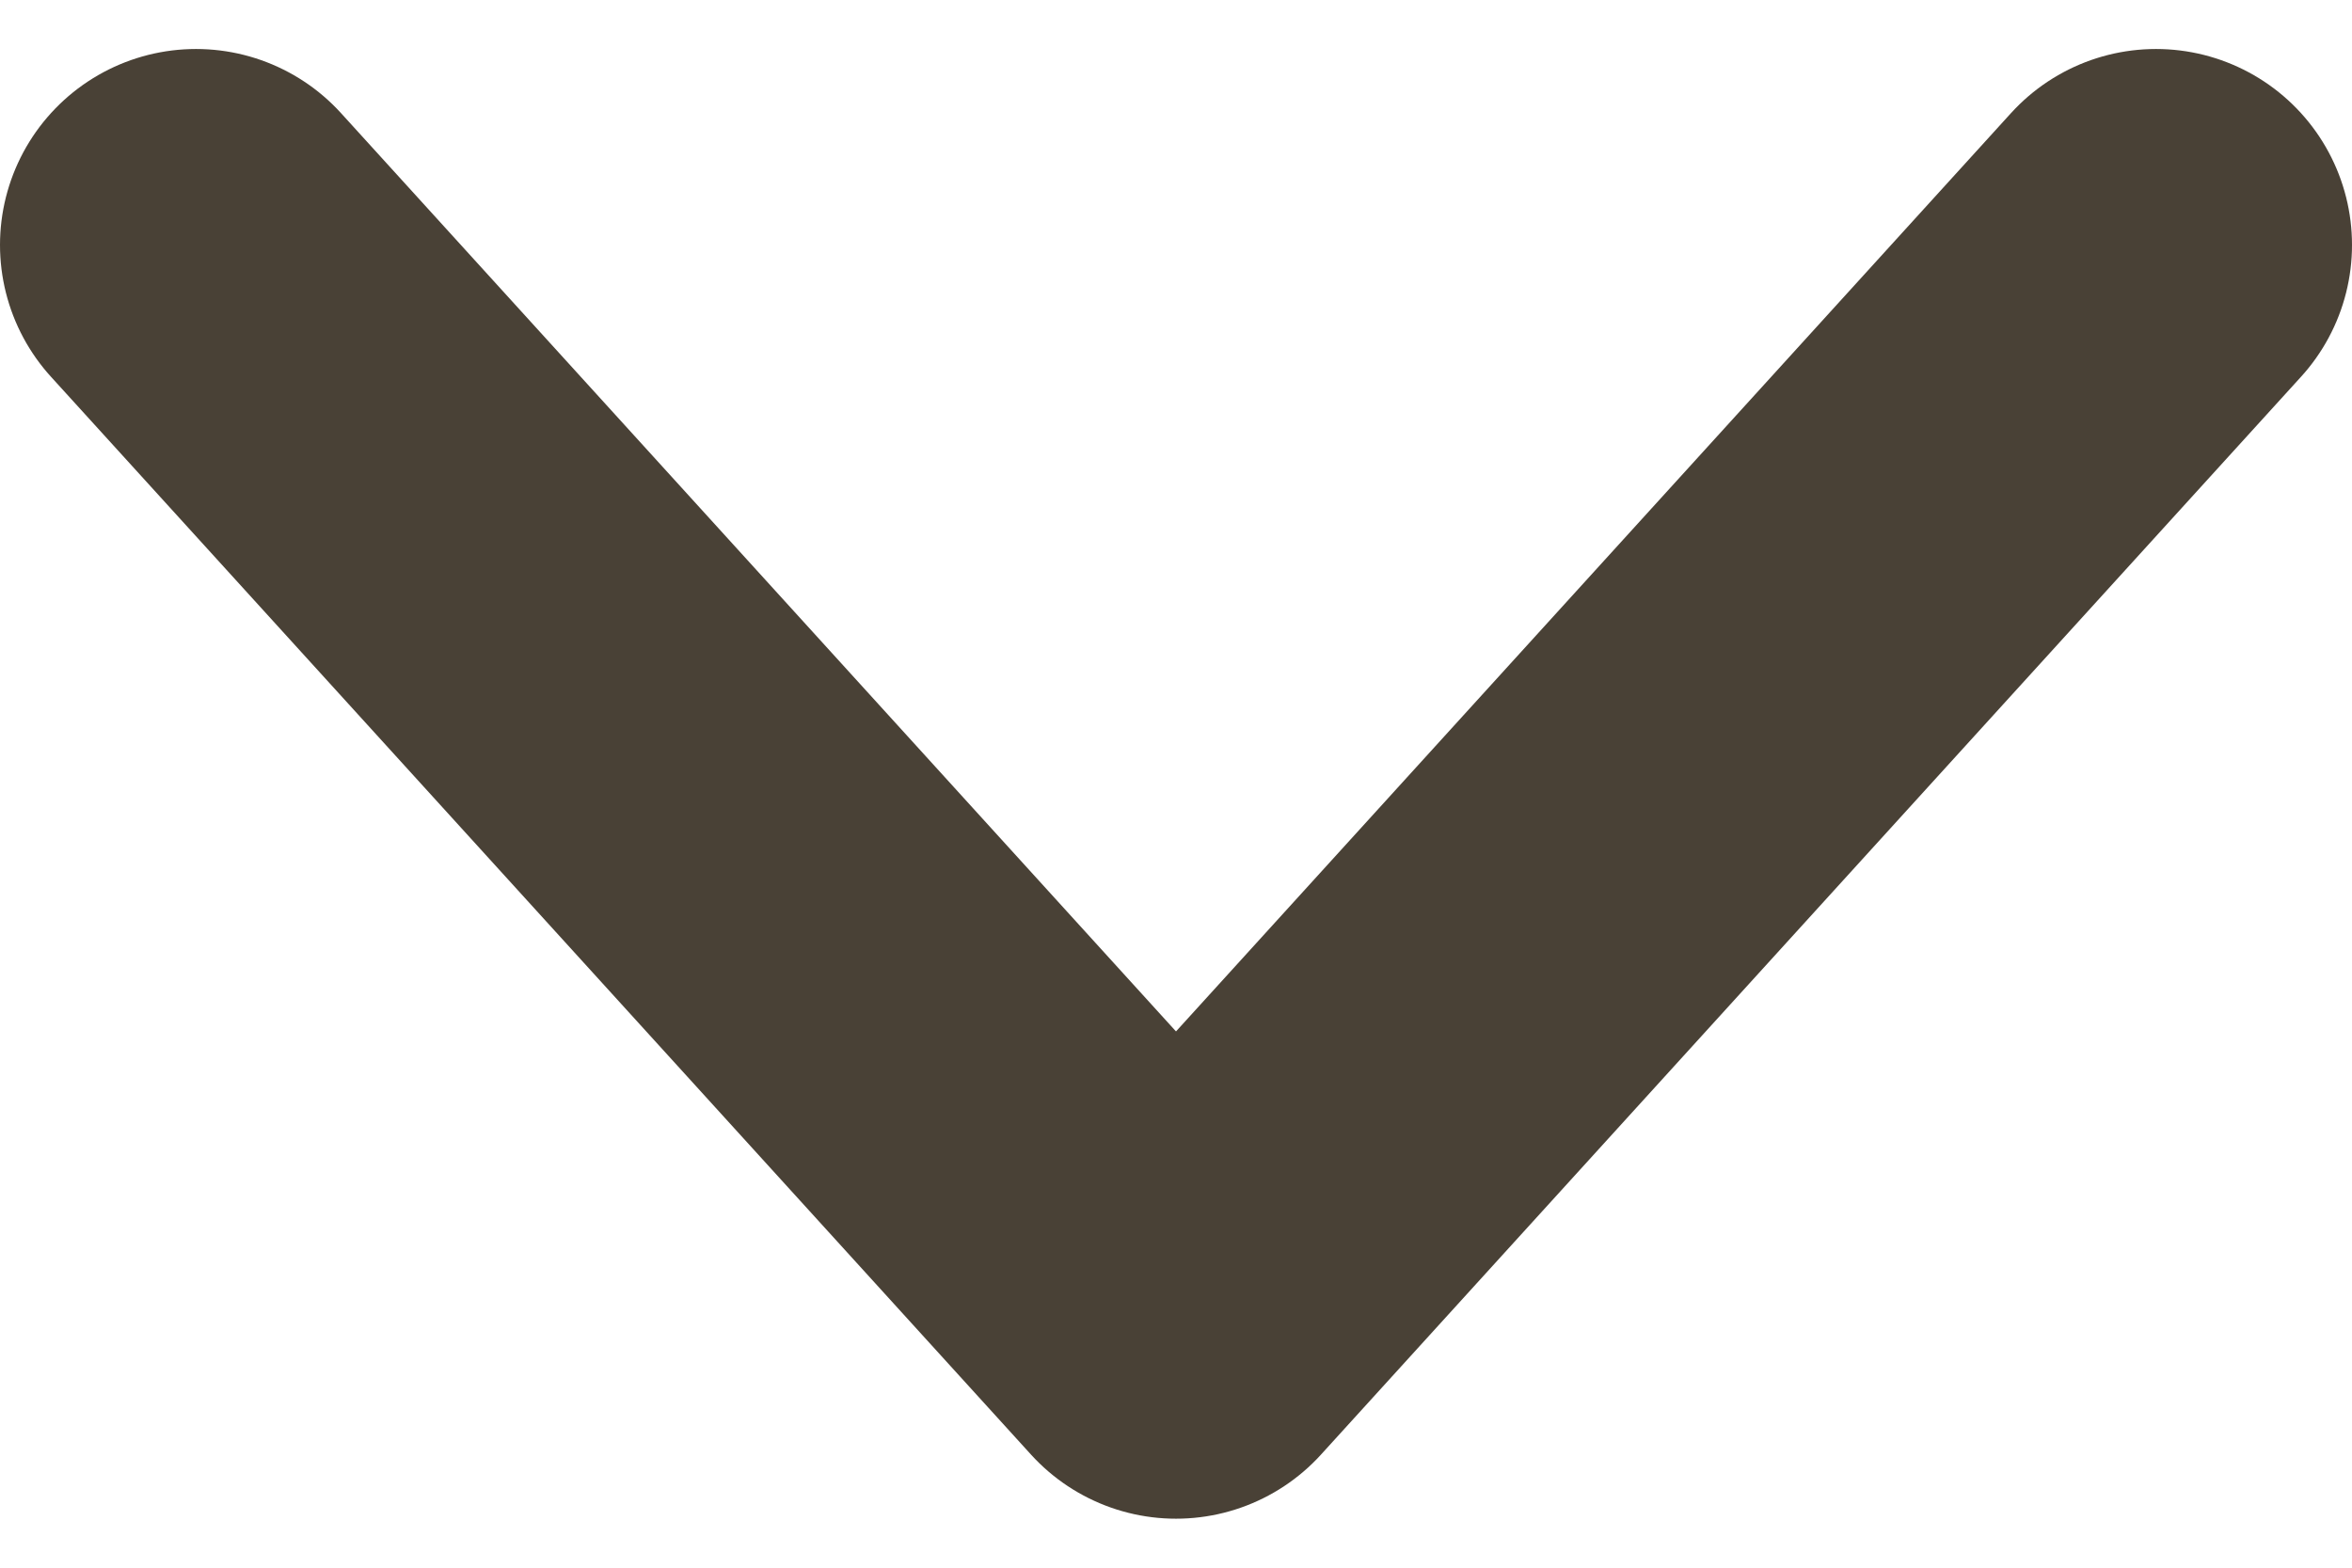
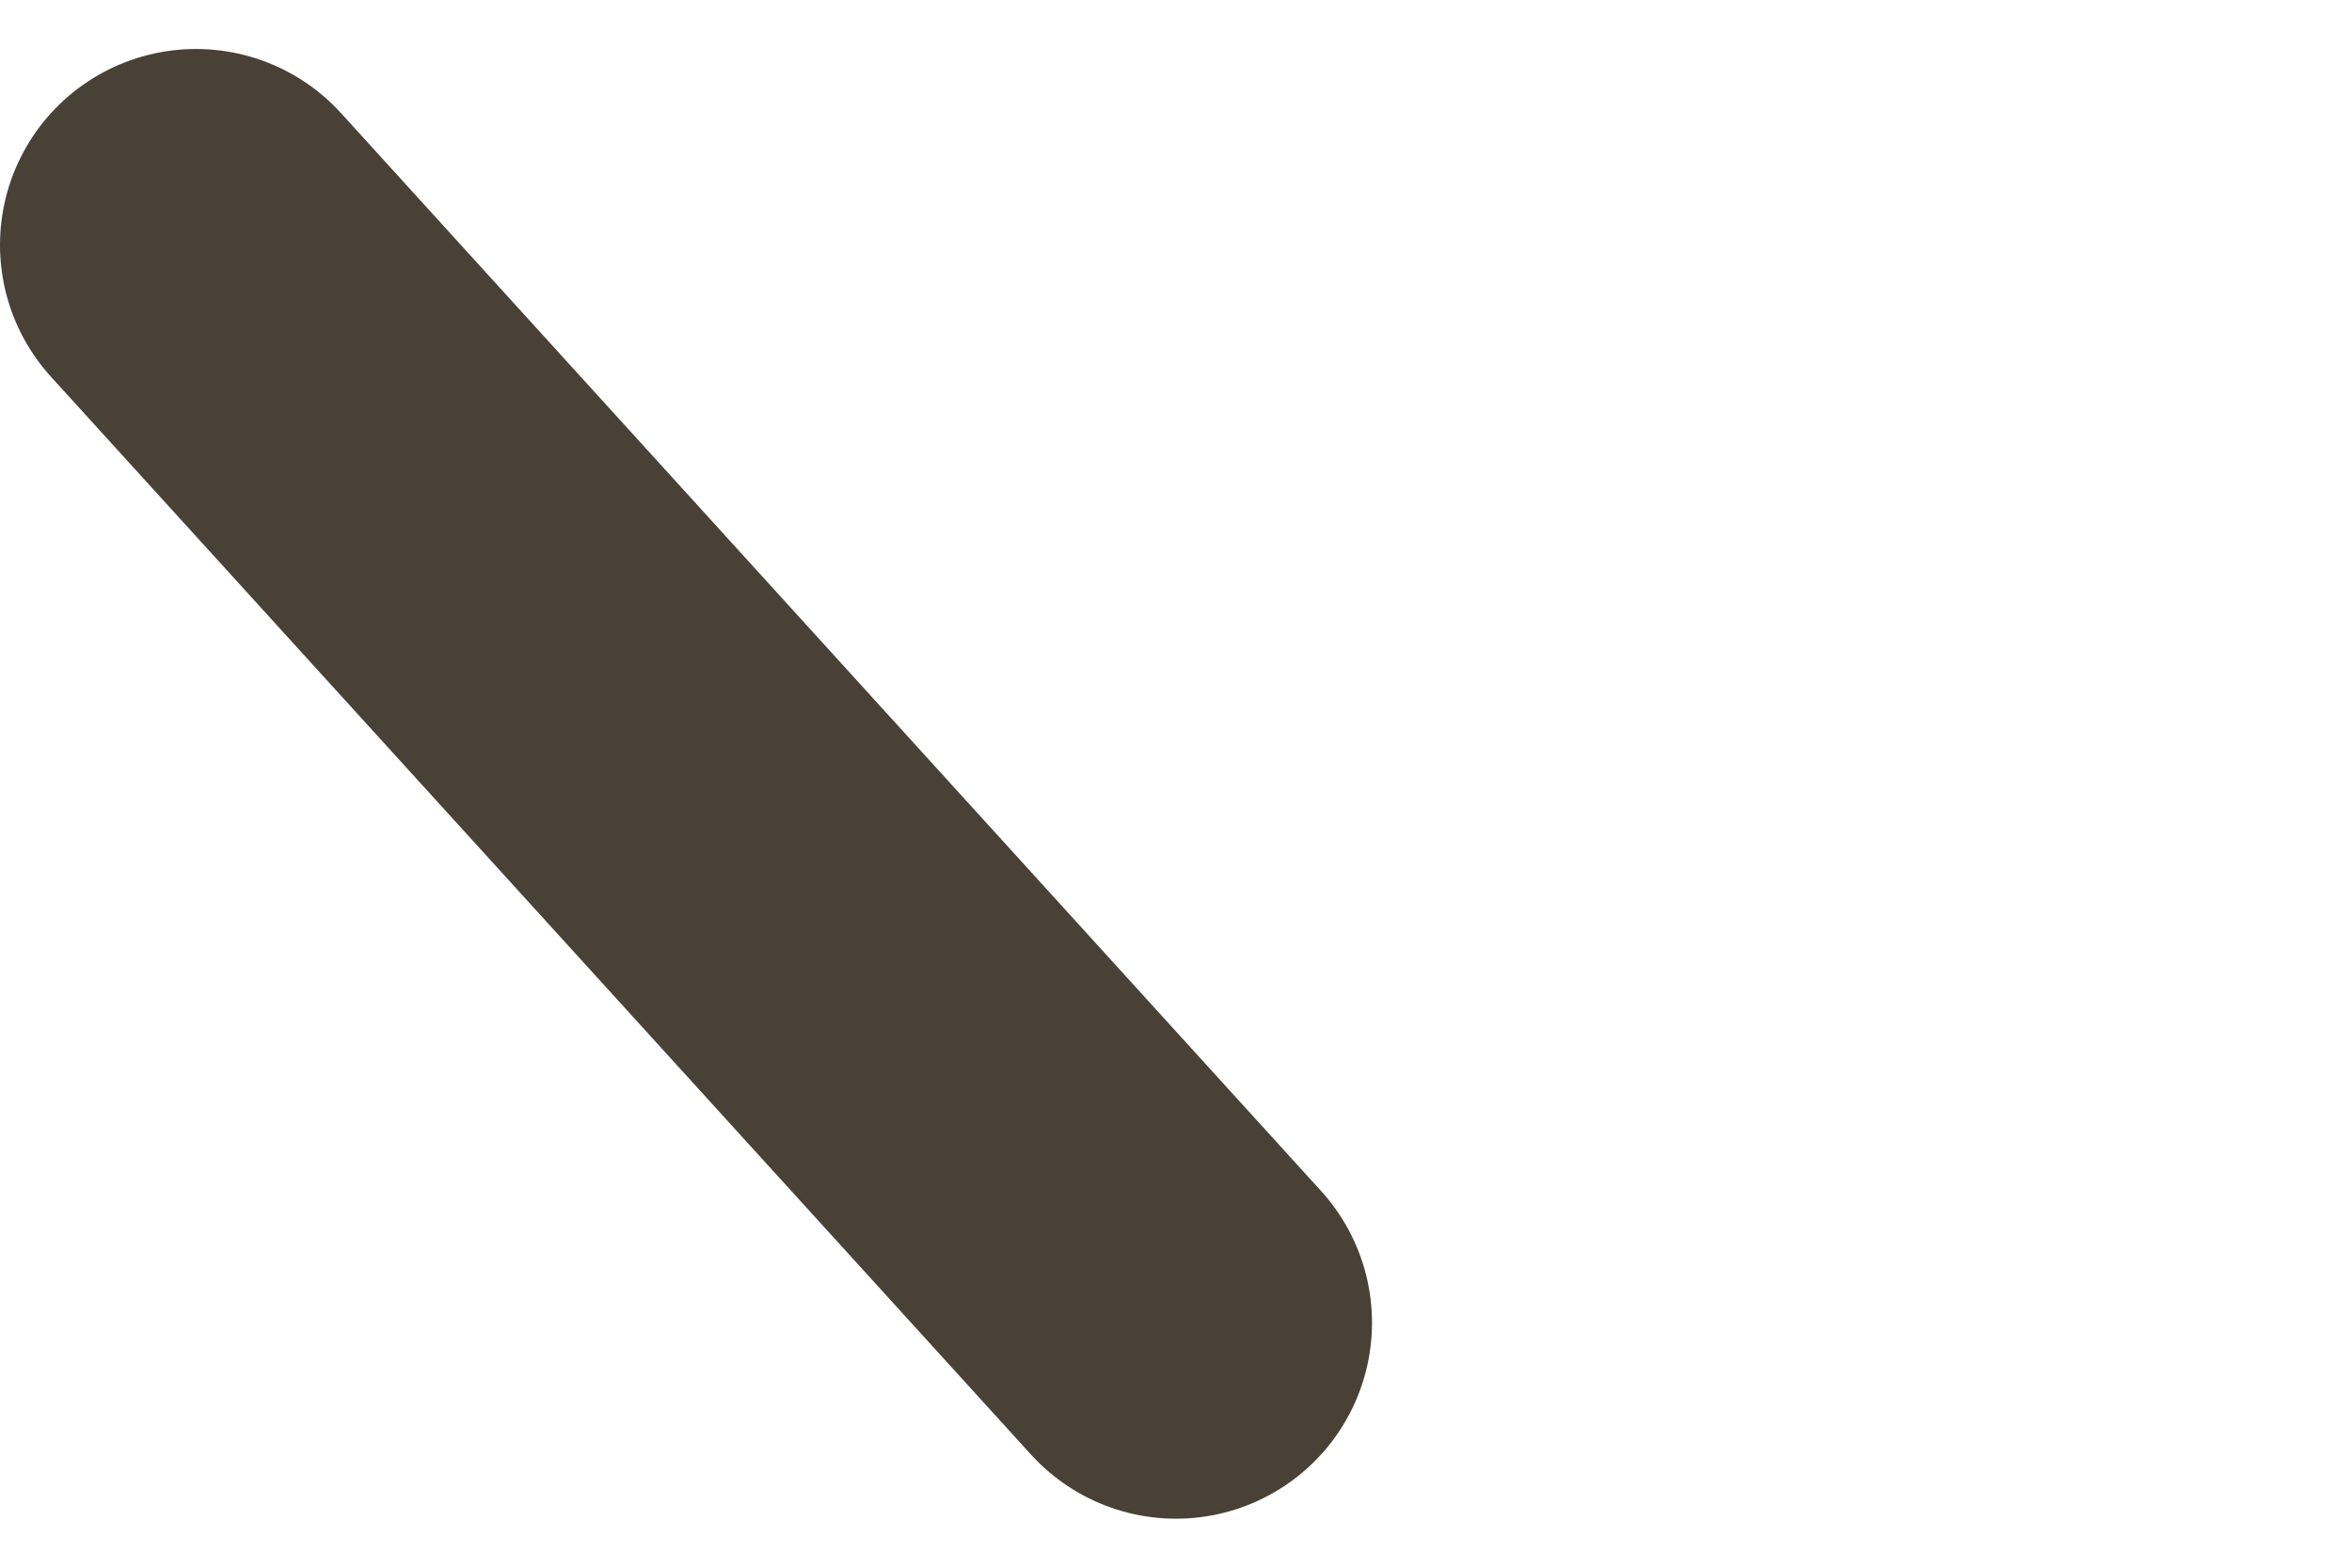
<svg xmlns="http://www.w3.org/2000/svg" width="24" height="16" viewBox="0 0 24 16" fill="none">
-   <path d="M2 2.5L12 13.5L22 2.5" stroke="#494136" stroke-width="4" stroke-linecap="round" stroke-linejoin="round" />
+   <path d="M2 2.5L12 13.5" stroke="#494136" stroke-width="4" stroke-linecap="round" stroke-linejoin="round" />
</svg>